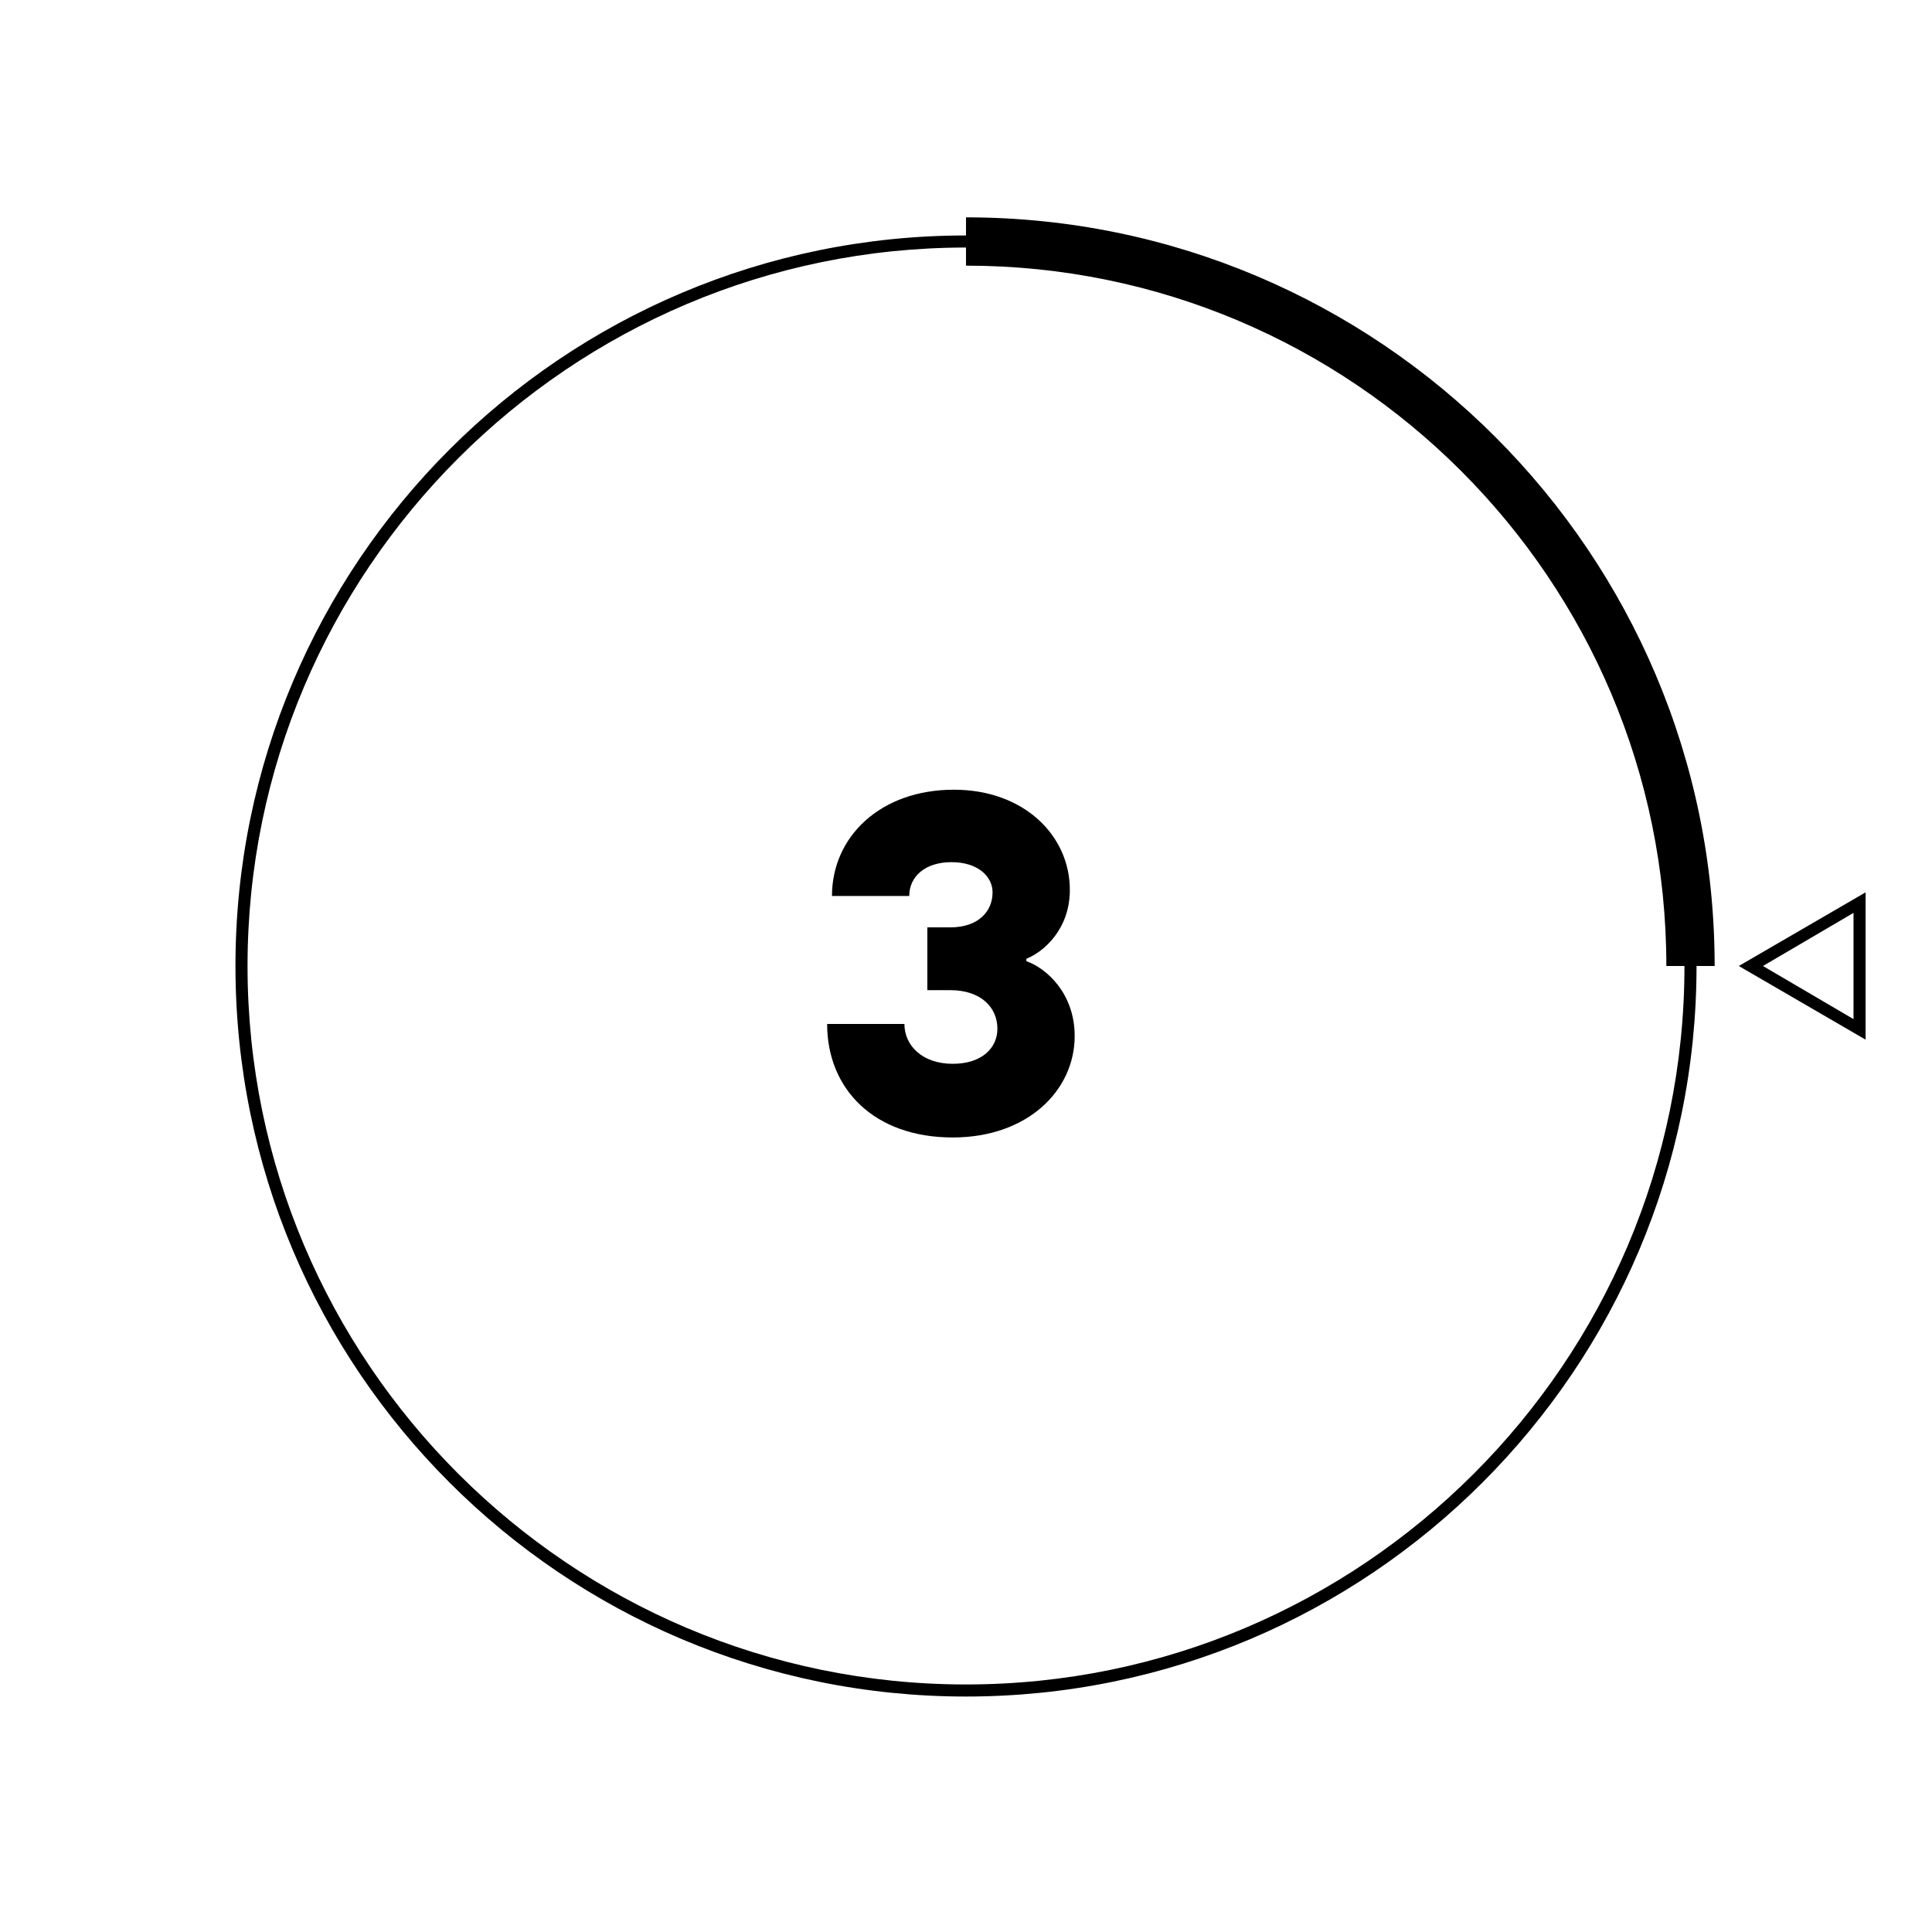
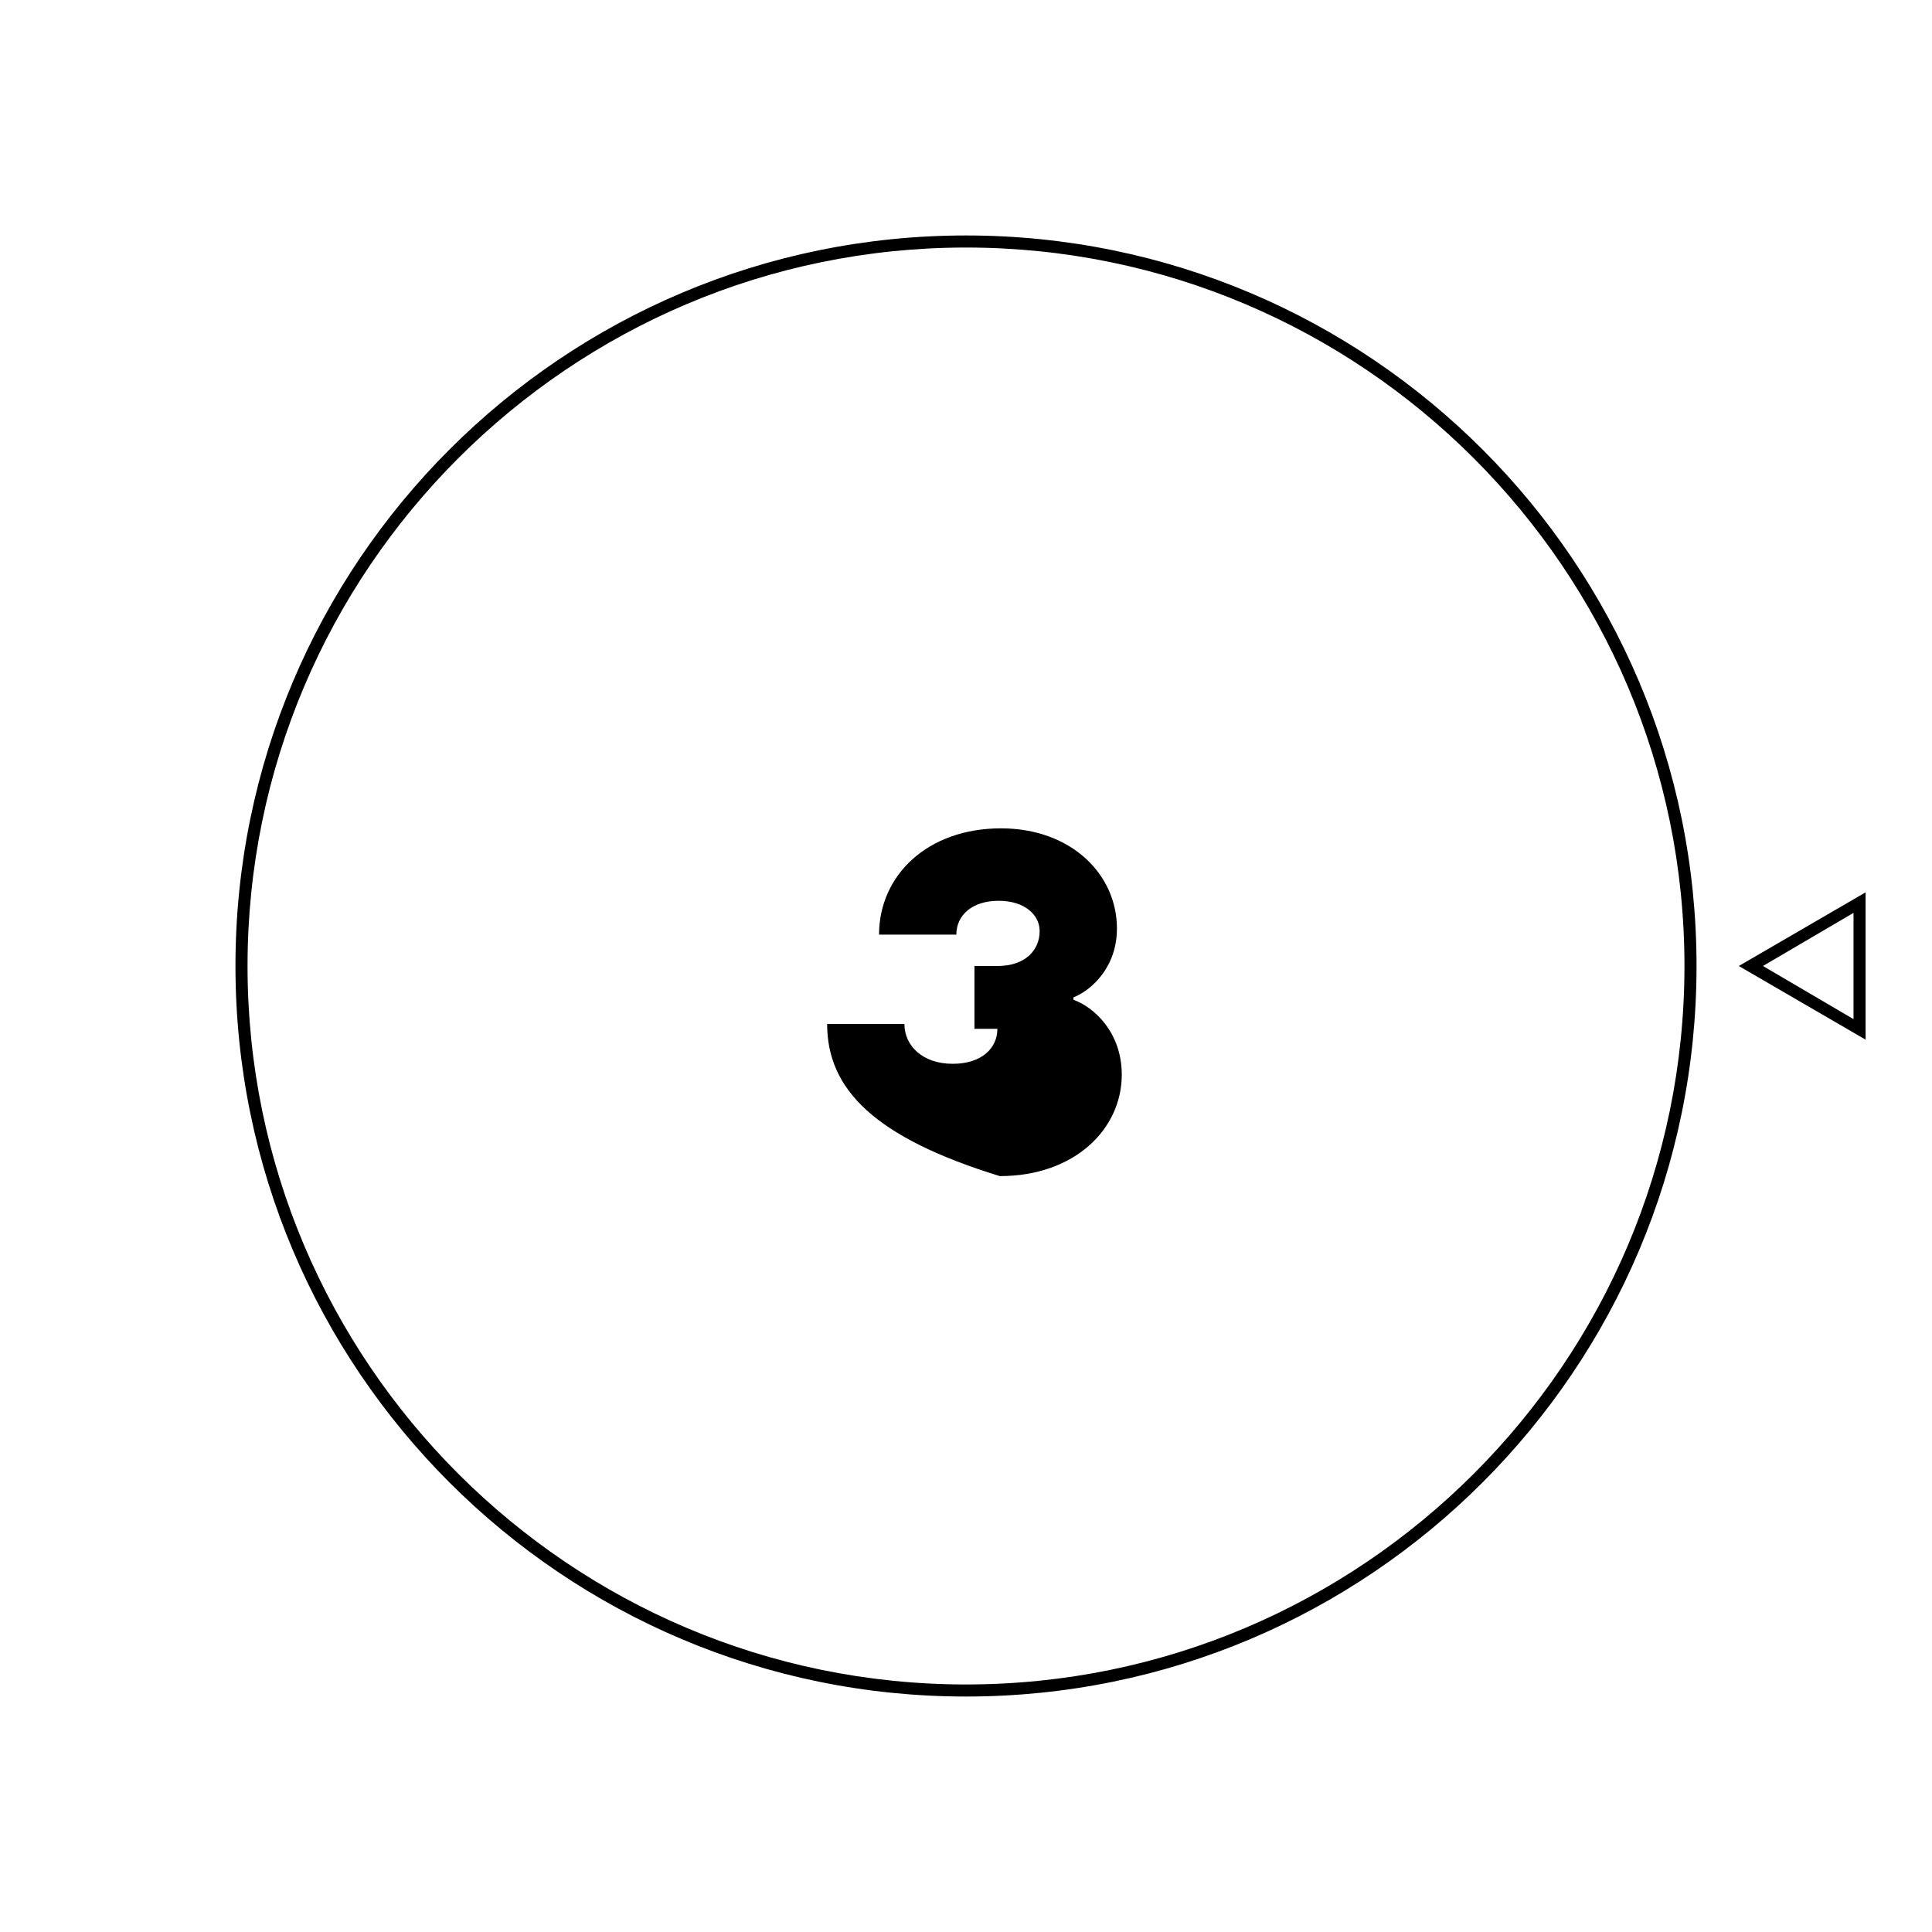
<svg xmlns="http://www.w3.org/2000/svg" version="1.1" id="Ebene_1" x="0px" y="0px" width="160px" height="160px" viewBox="0 0 160 160" style="enable-background:new 0 0 160 160;" xml:space="preserve">
  <g id="_x33_">
    <g>
      <g>
        <g>
          <path d="M80,140.5c-33.4,0-60.5-27.1-60.5-60.5S46.6,19.5,80,19.5s60.5,27.1,60.5,60.5S113.4,140.5,80,140.5z M80,20.5 c-32.8,0-59.5,26.7-59.5,59.5s26.7,59.5,59.5,59.5s59.5-26.7,59.5-59.5S112.8,20.5,80,20.5z" />
          <g>
            <g>
-               <path d="M68.5,84.8h6.4c0,1.8,1.5,3.3,4,3.3c2.4,0,3.7-1.3,3.7-2.9c0-1.8-1.4-3.2-3.9-3.2h-1.9v-5.2h1.9 c2.3,0,3.5-1.3,3.5-2.9c0-1.3-1.2-2.5-3.4-2.5s-3.5,1.2-3.5,2.8h-6.4c0-4.9,4-8.8,10.1-8.8c5.8,0,9.6,3.8,9.6,8.3 c0,3.2-2.1,5.1-3.6,5.7v0.2c1.7,0.6,4,2.7,4,6.2c0,4.5-3.9,8.4-10.1,8.4C72.4,94.2,68.5,90.2,68.5,84.8z" />
+               <path d="M68.5,84.8h6.4c0,1.8,1.5,3.3,4,3.3c2.4,0,3.7-1.3,3.7-2.9h-1.9v-5.2h1.9 c2.3,0,3.5-1.3,3.5-2.9c0-1.3-1.2-2.5-3.4-2.5s-3.5,1.2-3.5,2.8h-6.4c0-4.9,4-8.8,10.1-8.8c5.8,0,9.6,3.8,9.6,8.3 c0,3.2-2.1,5.1-3.6,5.7v0.2c1.7,0.6,4,2.7,4,6.2c0,4.5-3.9,8.4-10.1,8.4C72.4,94.2,68.5,90.2,68.5,84.8z" />
            </g>
          </g>
        </g>
-         <path d="M142,80h-4c0-32-26-58-58-58v-4C114.2,18,142,45.8,142,80z" />
      </g>
      <path d="M154.5,86.1L144,80l10.5-6.1V86.1z M146,80l7.5,4.4v-8.8L146,80z" />
    </g>
  </g>
</svg>